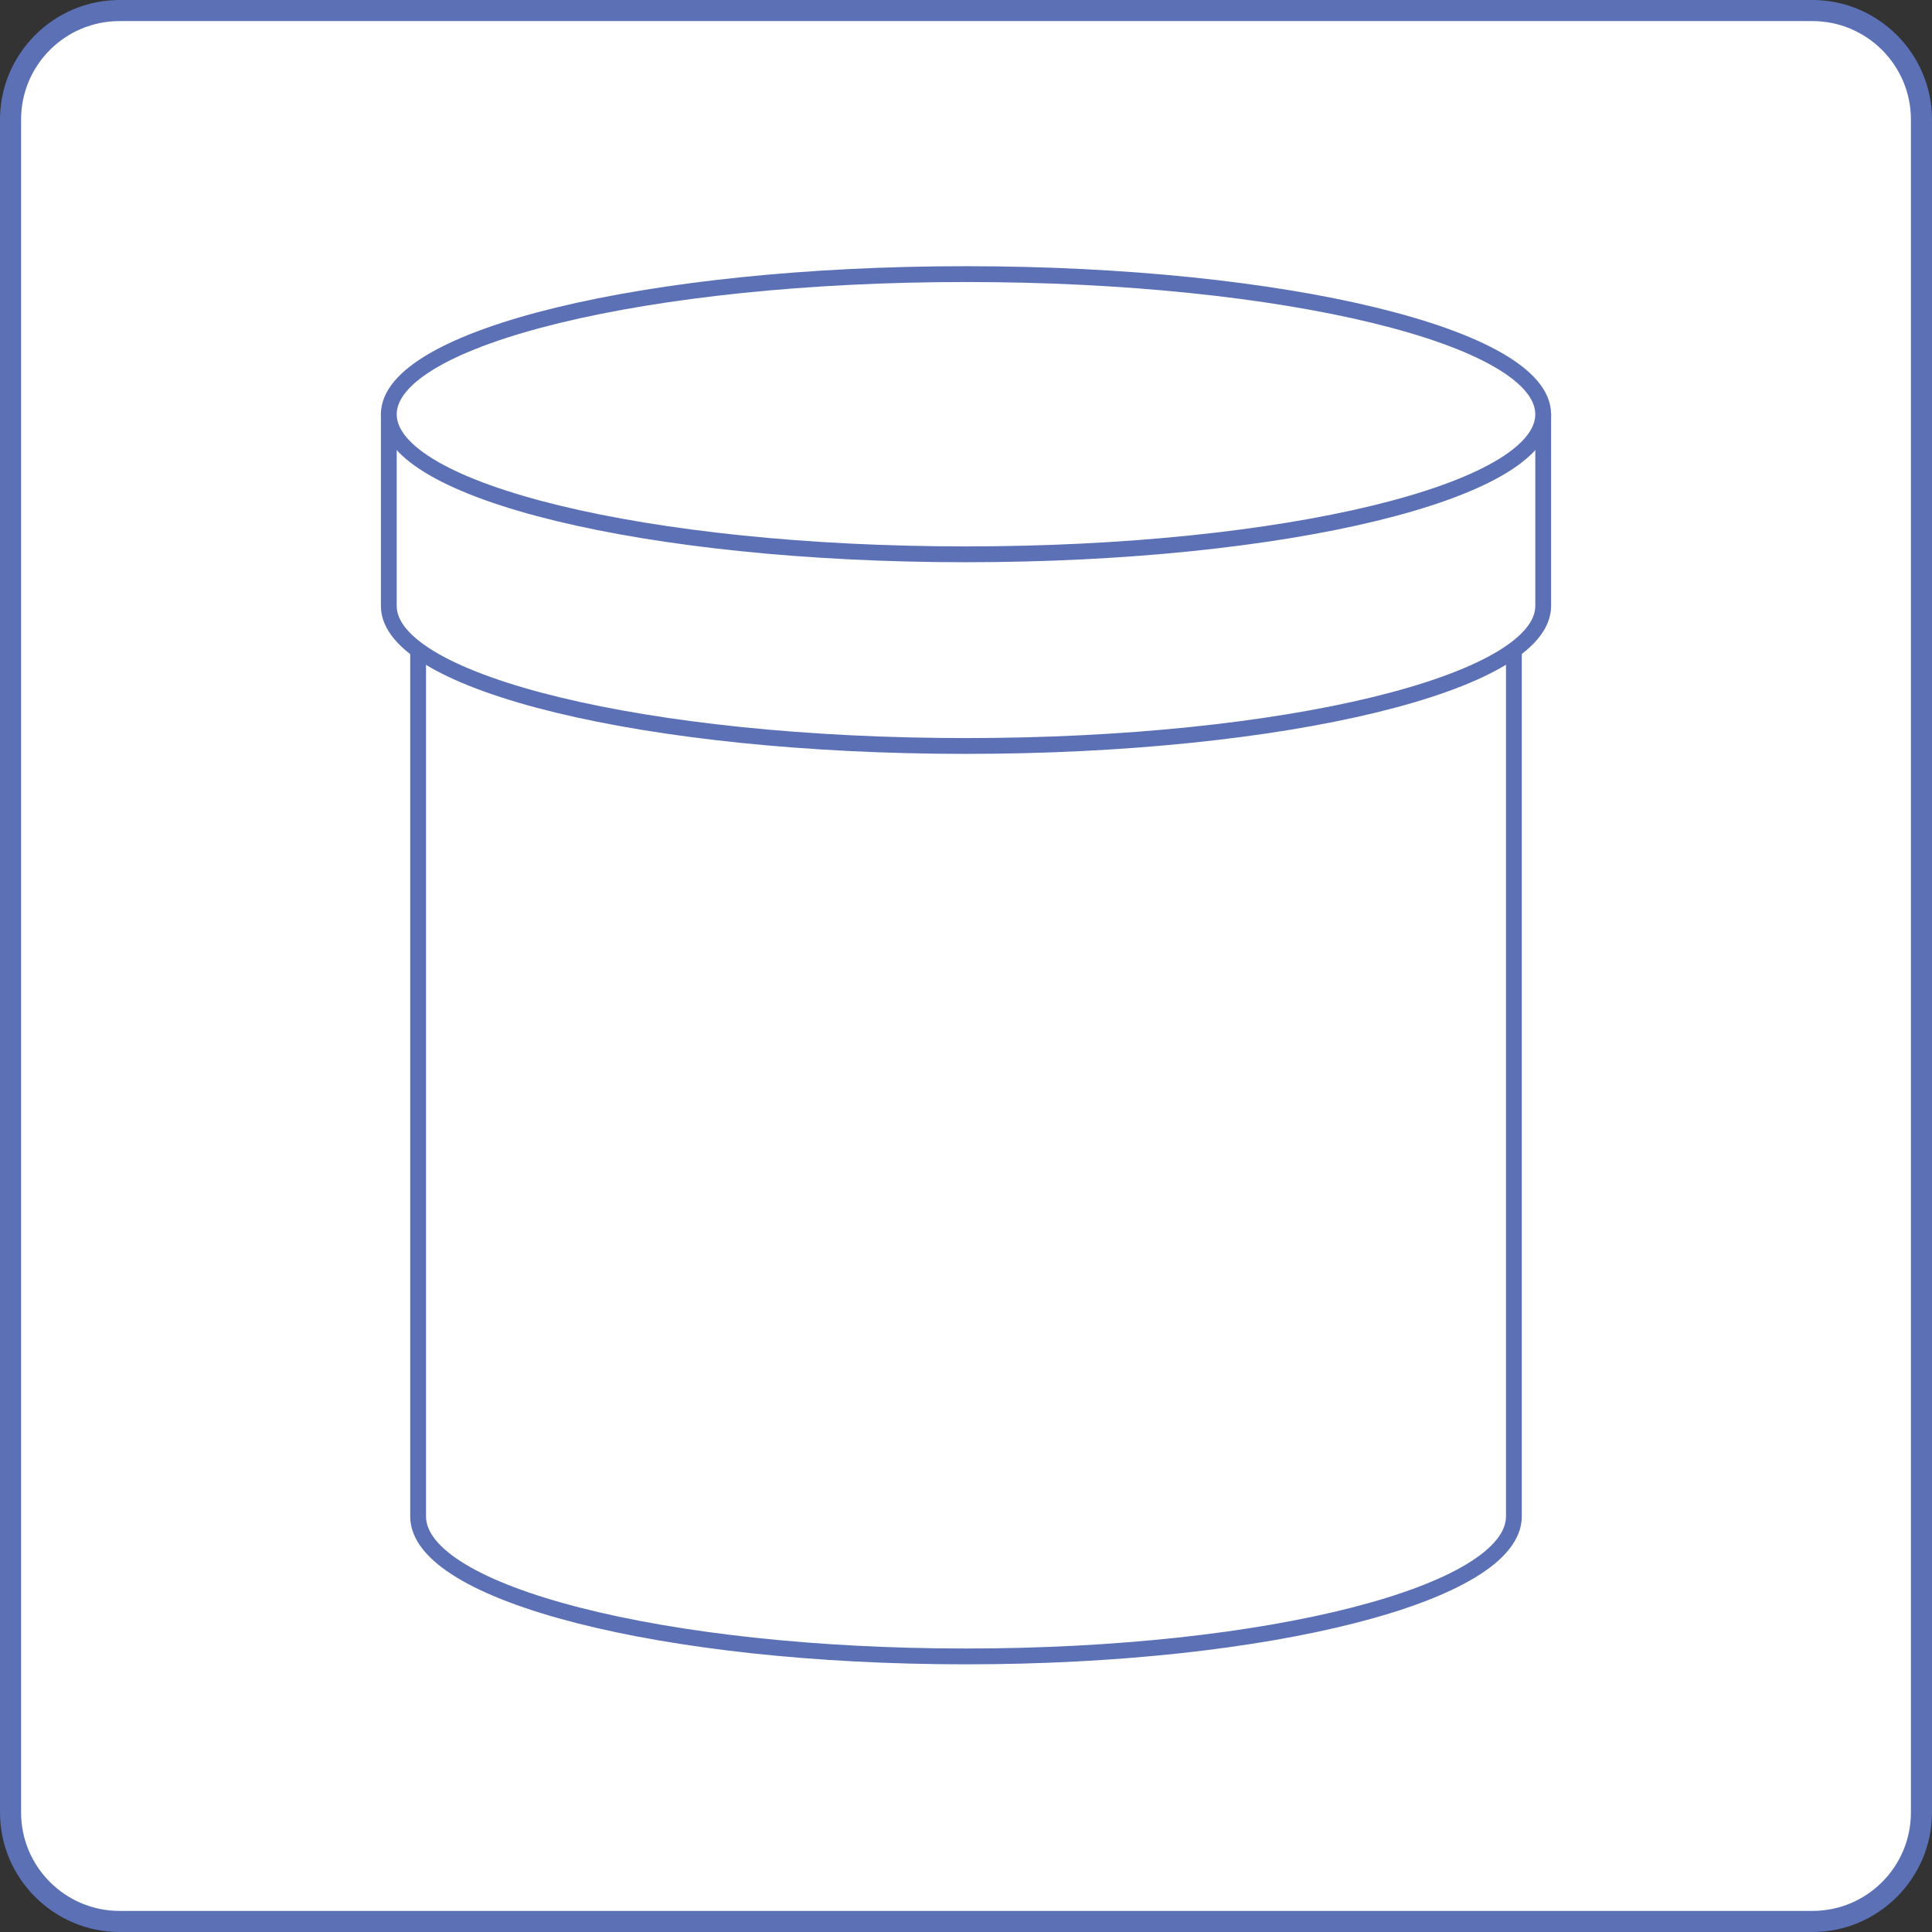
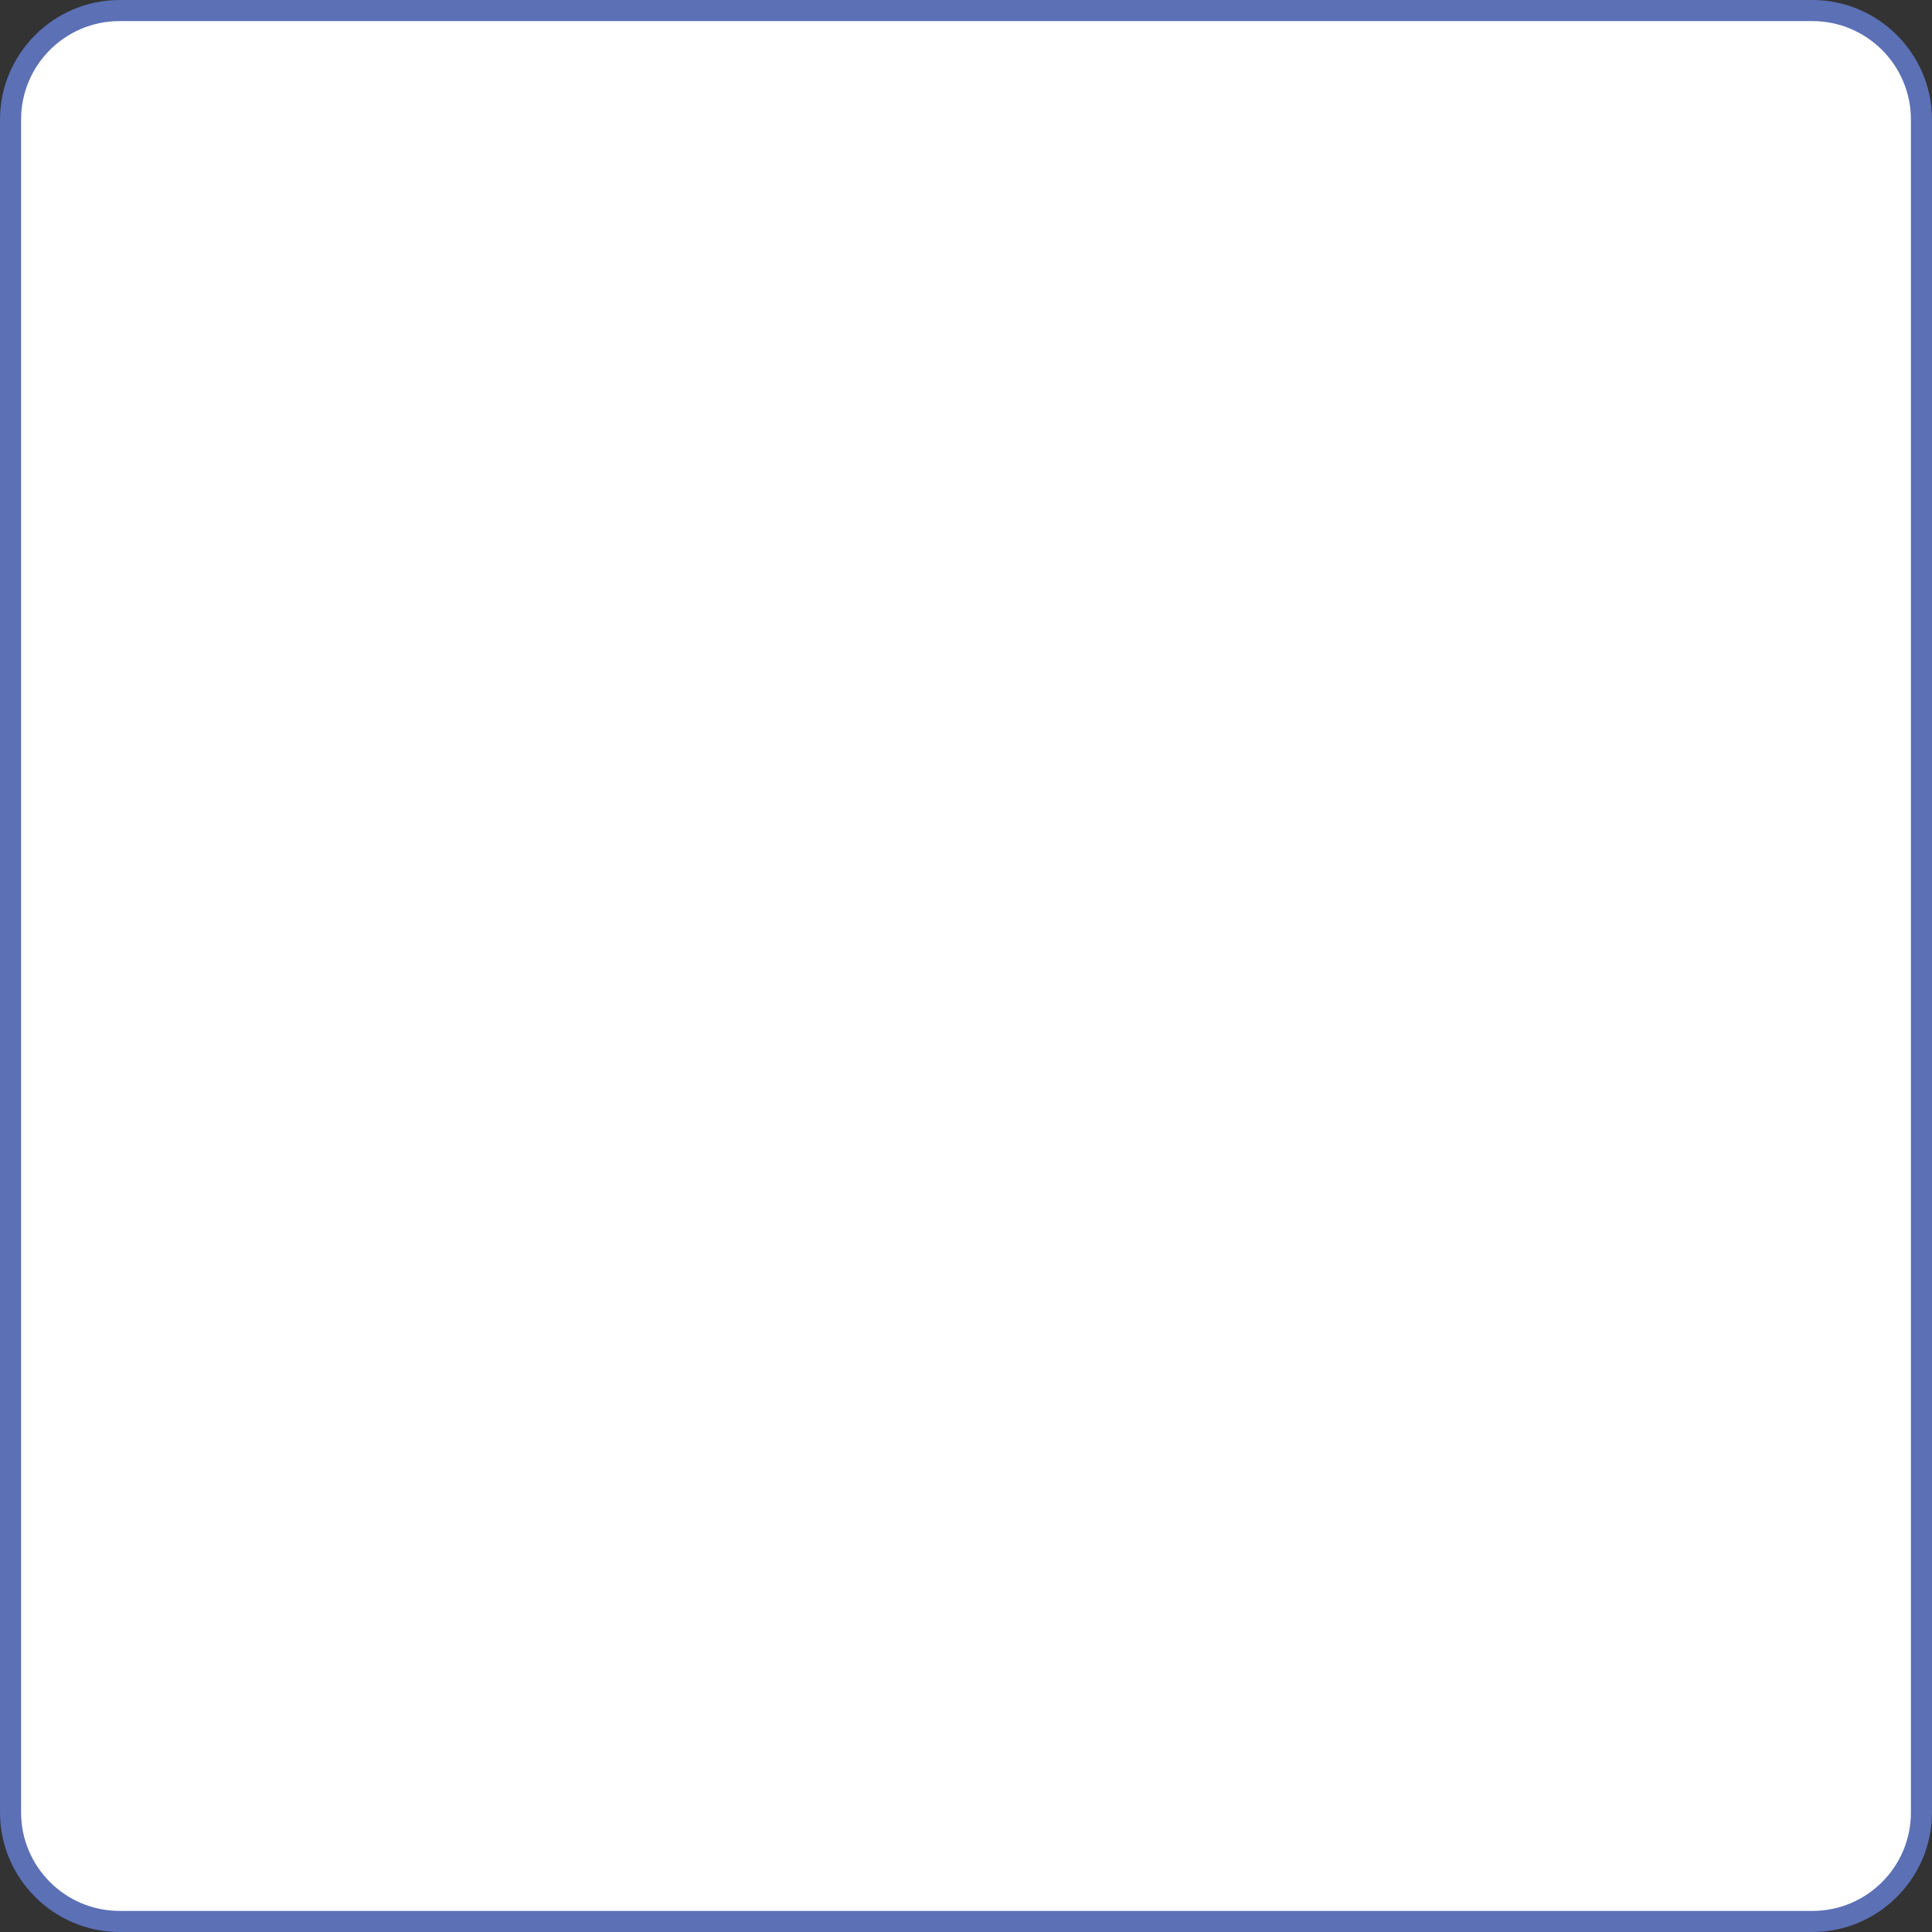
<svg xmlns="http://www.w3.org/2000/svg" id="_レイヤー_2" viewBox="0 0 91.63 91.63">
  <rect x="0" y="0" width="91.63" height="91.63" fill="#333333" stroke="none" />
  <defs>
    <style>.cls-1,.cls-2,.cls-3{fill:#fff;}.cls-2{stroke-linecap:round;stroke-linejoin:round;}.cls-2,.cls-3{stroke:#5b70b5;stroke-width:.75px;}.cls-4{fill:#5b70b5;}.cls-3{stroke-miterlimit:10;}</style>
  </defs>
  <g id="_レイヤー_1-2">
    <g>
      <g>
        <path class="cls-1" d="M5.67,.5H85.96c2.85,0,5.17,2.32,5.17,5.17V85.96c0,2.85-2.32,5.17-5.17,5.17H5.67c-2.85,0-5.17-2.32-5.17-5.17V5.67C.5,2.82,2.82,.5,5.67,.5Z" />
        <path class="cls-4" d="M85.96,1c2.57,0,4.67,2.09,4.67,4.67V85.96c0,2.58-2.09,4.67-4.67,4.67H5.67c-2.57,0-4.67-2.09-4.67-4.67V5.67C1,3.09,3.09,1,5.67,1H85.96m0-1H5.67C2.55,0,0,2.55,0,5.67V85.96c0,3.12,2.55,5.67,5.67,5.67H85.96c3.12,0,5.67-2.55,5.67-5.67V5.67c0-3.12-2.55-5.67-5.67-5.67h0Z" />
      </g>
-       <path class="cls-3" d="M19.83,19.65v52.27c0,3.67,11.63,6.64,25.98,6.64s25.99-2.98,25.99-6.64V19.65H19.83Z" />
-       <path class="cls-2" d="M18.44,19.65v9.09c0,3.67,12.26,6.64,27.37,6.64s27.38-2.98,27.38-6.64v-9.09H18.44Z" />
-       <path class="cls-3" d="M73.19,19.65c0,3.67-12.26,6.64-27.38,6.64s-27.37-2.98-27.37-6.64,12.26-6.65,27.37-6.65,27.38,2.98,27.38,6.65Z" />
    </g>
  </g>
</svg>